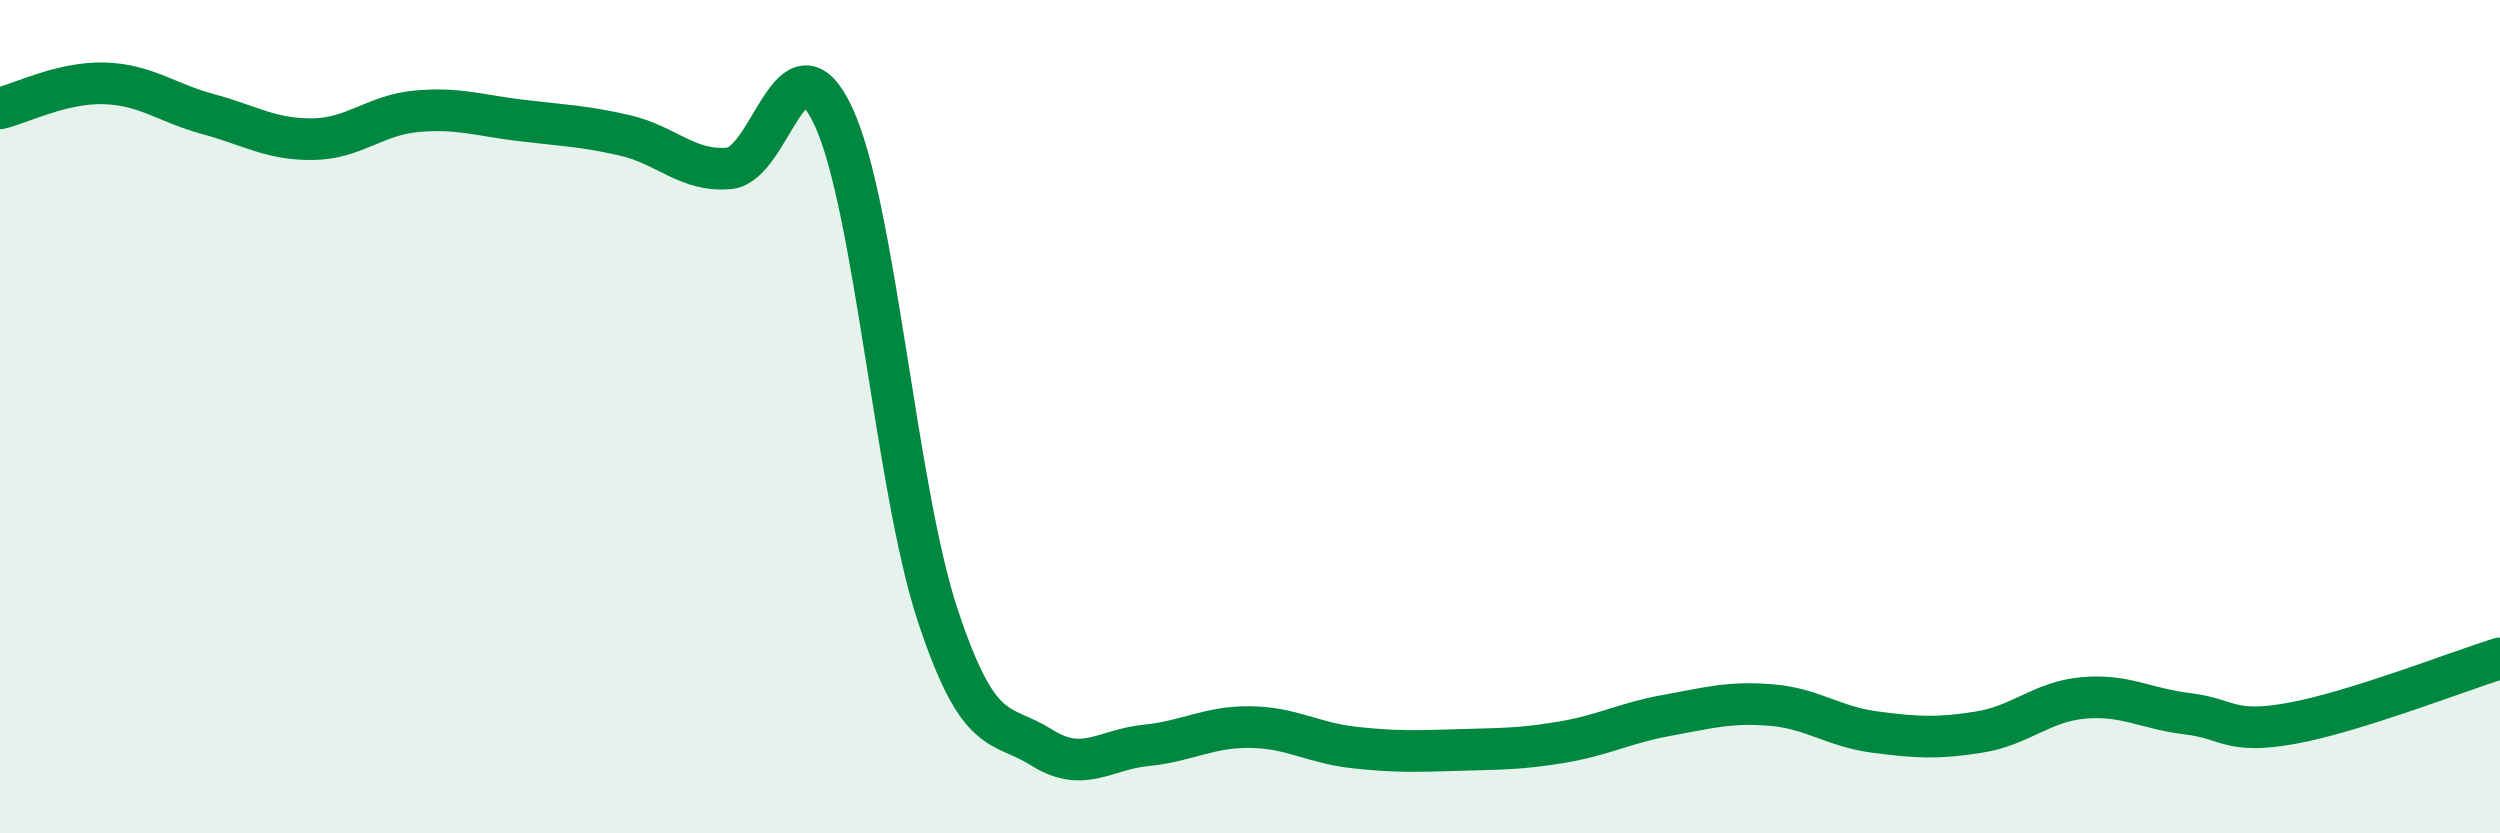
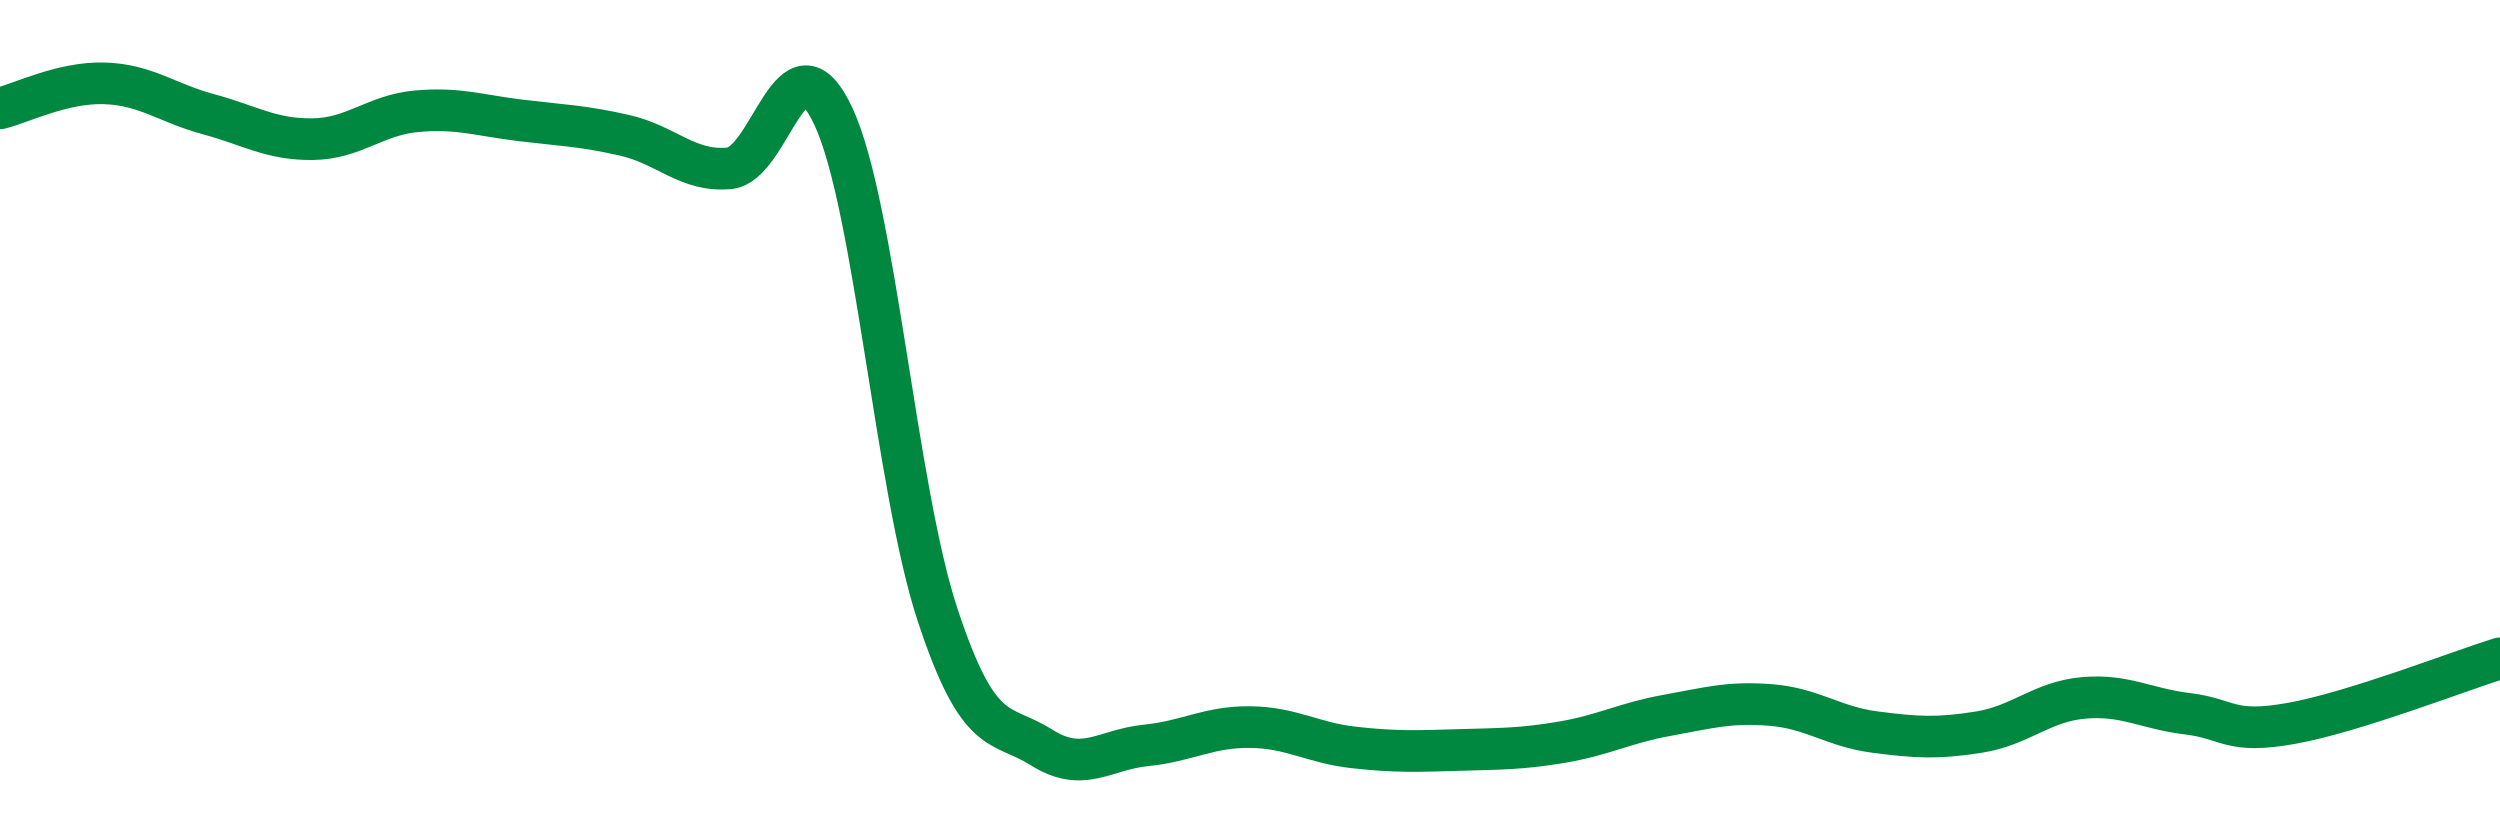
<svg xmlns="http://www.w3.org/2000/svg" width="60" height="20" viewBox="0 0 60 20">
-   <path d="M 0,2.6 C 0.5,2.48 1.5,1.97 2.5,2 C 3.5,2.03 4,2.47 5,2.74 C 6,3.01 6.5,3.35 7.5,3.34 C 8.5,3.33 9,2.76 10,2.67 C 11,2.58 11.5,2.77 12.5,2.89 C 13.5,3.01 14,3.02 15,3.25 C 16,3.48 16.5,4.13 17.5,4.04 C 18.5,3.95 19,0.65 20,2.79 C 21,4.93 21.5,11.72 22.5,14.75 C 23.5,17.78 24,17.31 25,17.94 C 26,18.57 26.5,17.99 27.5,17.89 C 28.5,17.79 29,17.44 30,17.45 C 31,17.46 31.5,17.83 32.5,17.94 C 33.5,18.05 34,18.03 35,18 C 36,17.97 36.5,17.98 37.5,17.81 C 38.5,17.64 39,17.35 40,17.17 C 41,16.99 41.5,16.84 42.5,16.92 C 43.5,17 44,17.44 45,17.57 C 46,17.7 46.5,17.73 47.5,17.57 C 48.5,17.41 49,16.84 50,16.75 C 51,16.66 51.5,17.01 52.5,17.13 C 53.5,17.25 53.5,17.63 55,17.36 C 56.5,17.09 59,16.11 60,15.8L60 20L0 20Z" fill="#008740" opacity="0.1" stroke-linecap="round" stroke-linejoin="round" />
  <path d="M 0,2.6 C 0.5,2.48 1.5,1.97 2.5,2 C 3.5,2.03 4,2.47 5,2.74 C 6,3.01 6.5,3.35 7.5,3.34 C 8.5,3.33 9,2.76 10,2.67 C 11,2.58 11.5,2.77 12.5,2.89 C 13.5,3.01 14,3.02 15,3.25 C 16,3.48 16.5,4.13 17.5,4.04 C 18.5,3.95 19,0.65 20,2.79 C 21,4.93 21.5,11.72 22.5,14.75 C 23.5,17.78 24,17.31 25,17.94 C 26,18.57 26.5,17.99 27.5,17.89 C 28.5,17.79 29,17.44 30,17.45 C 31,17.46 31.5,17.83 32.5,17.94 C 33.5,18.05 34,18.03 35,18 C 36,17.97 36.5,17.98 37.5,17.81 C 38.5,17.64 39,17.35 40,17.17 C 41,16.99 41.5,16.84 42.5,16.92 C 43.5,17 44,17.44 45,17.57 C 46,17.7 46.5,17.73 47.5,17.57 C 48.5,17.41 49,16.84 50,16.75 C 51,16.66 51.5,17.01 52.5,17.13 C 53.5,17.25 53.5,17.63 55,17.36 C 56.5,17.09 59,16.11 60,15.8" stroke="#008740" stroke-width="1" fill="none" stroke-linecap="round" stroke-linejoin="round" />
</svg>